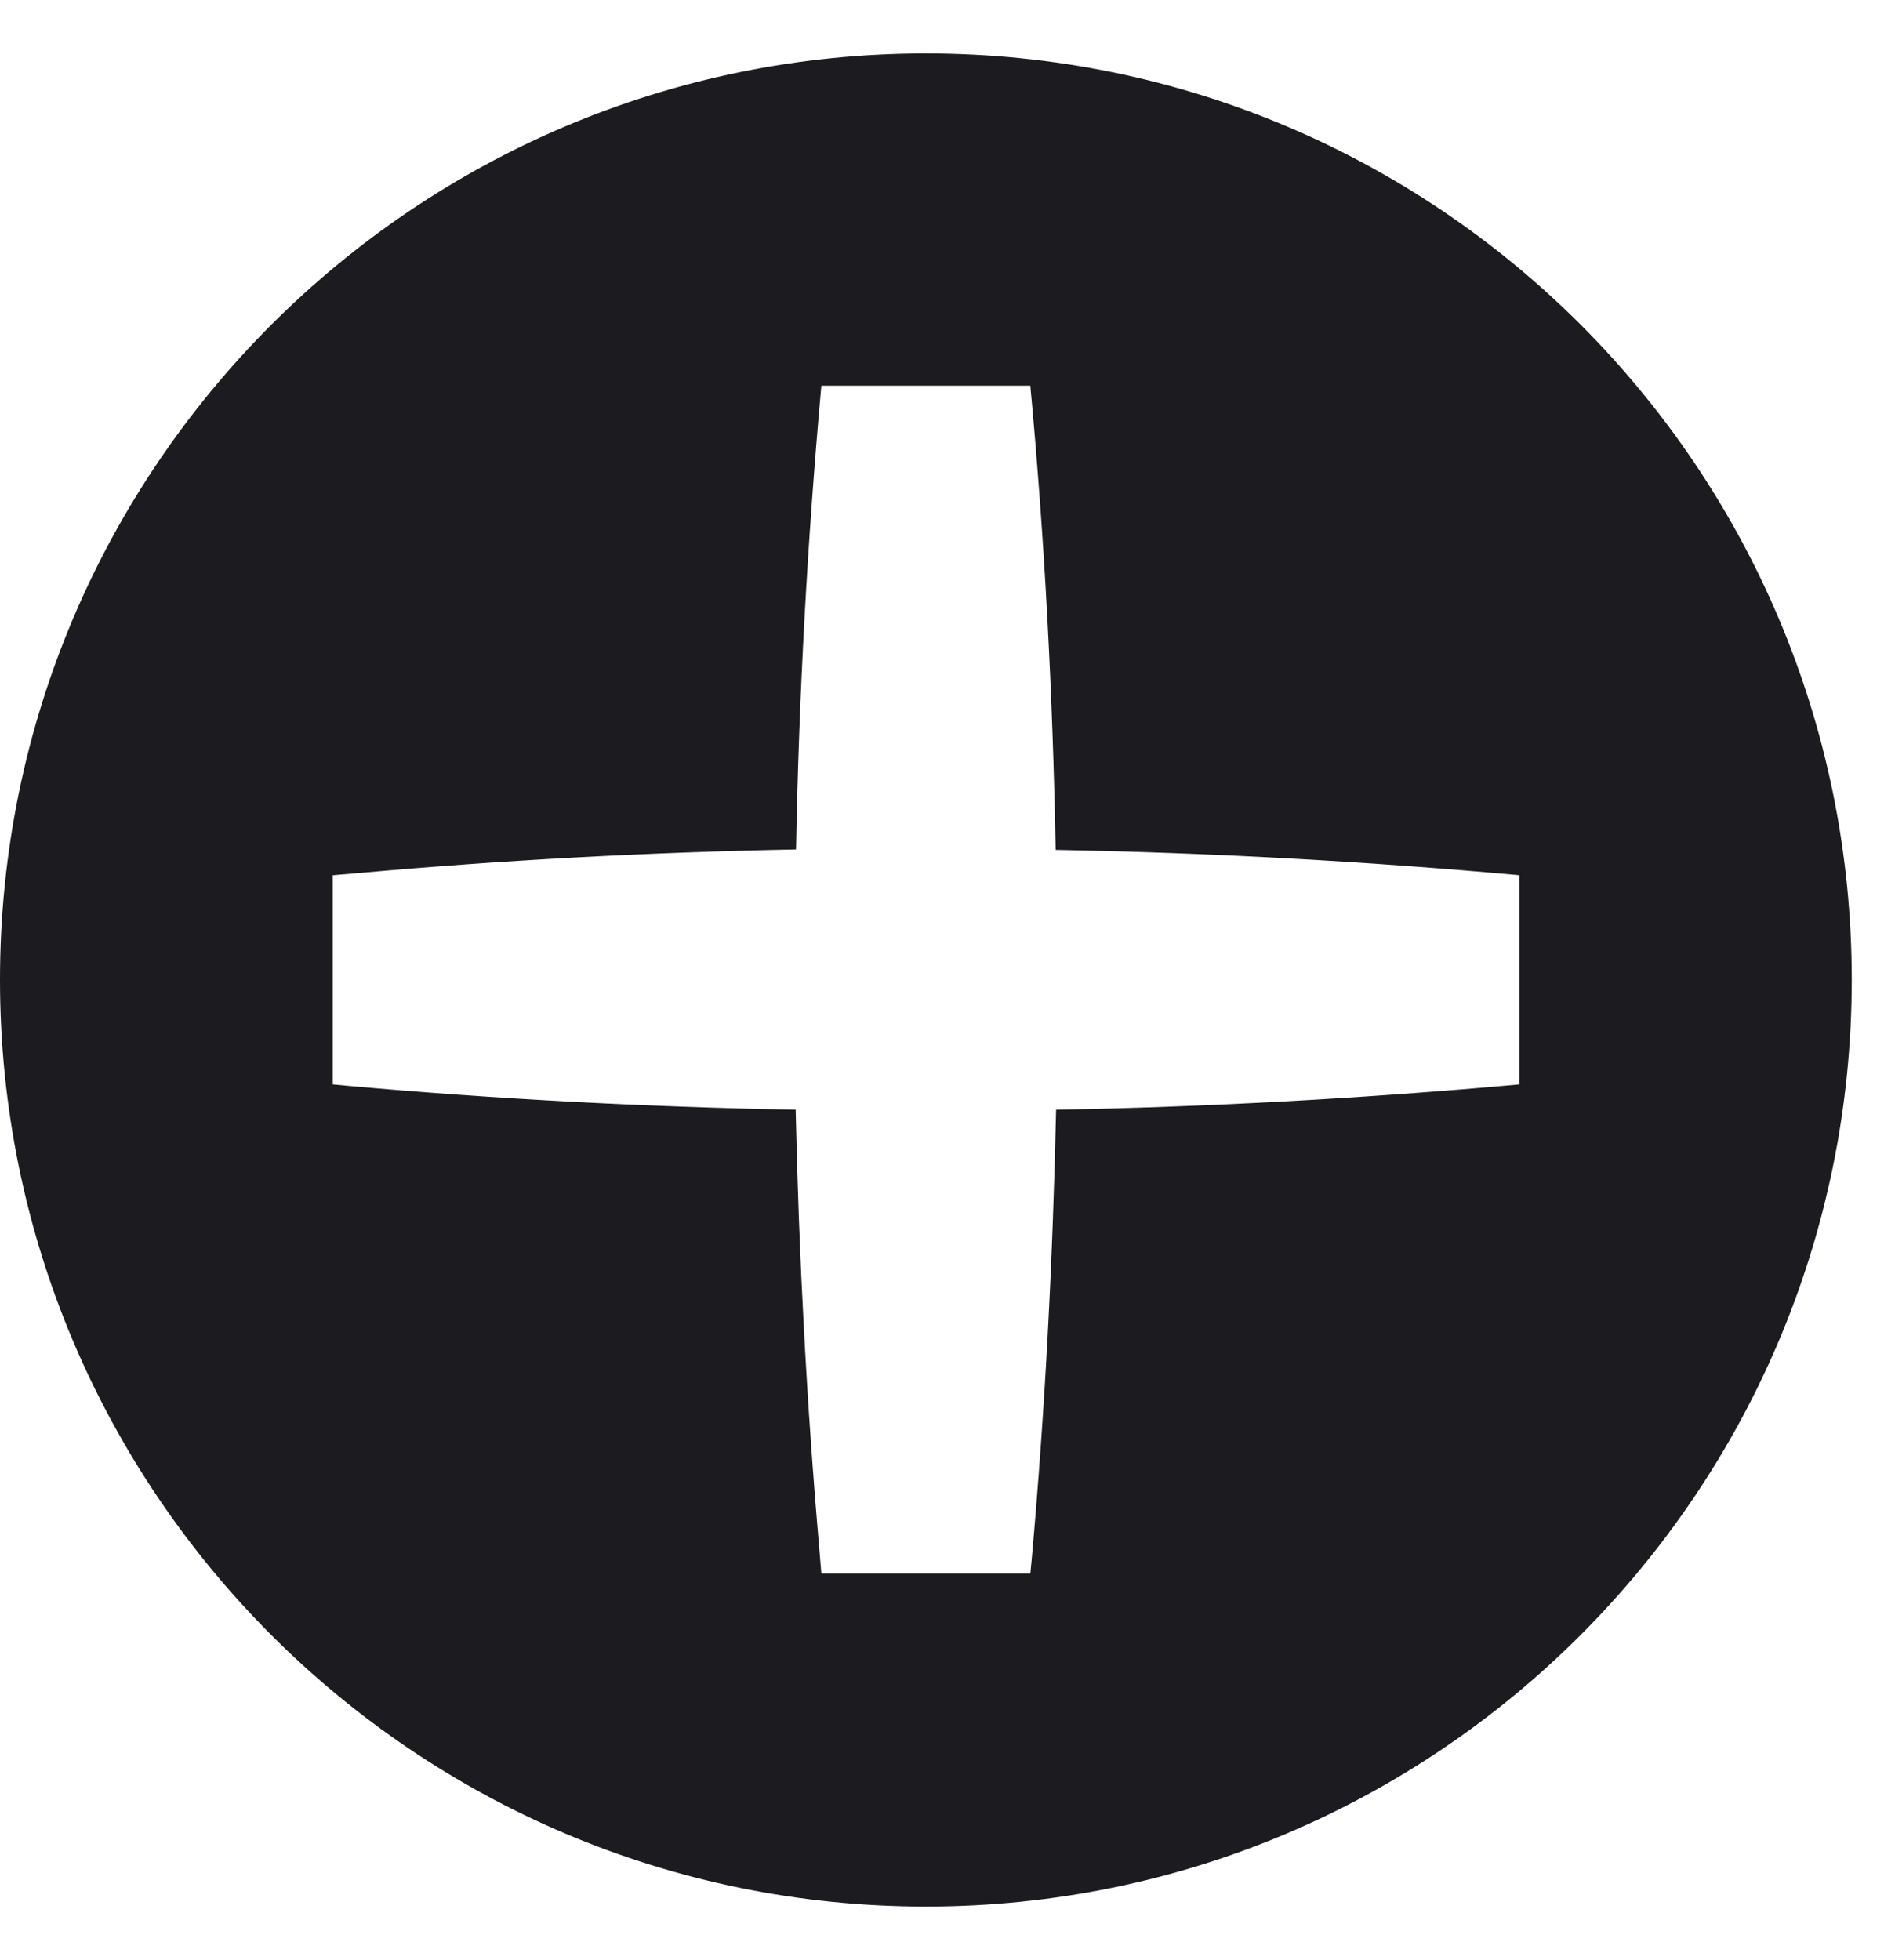
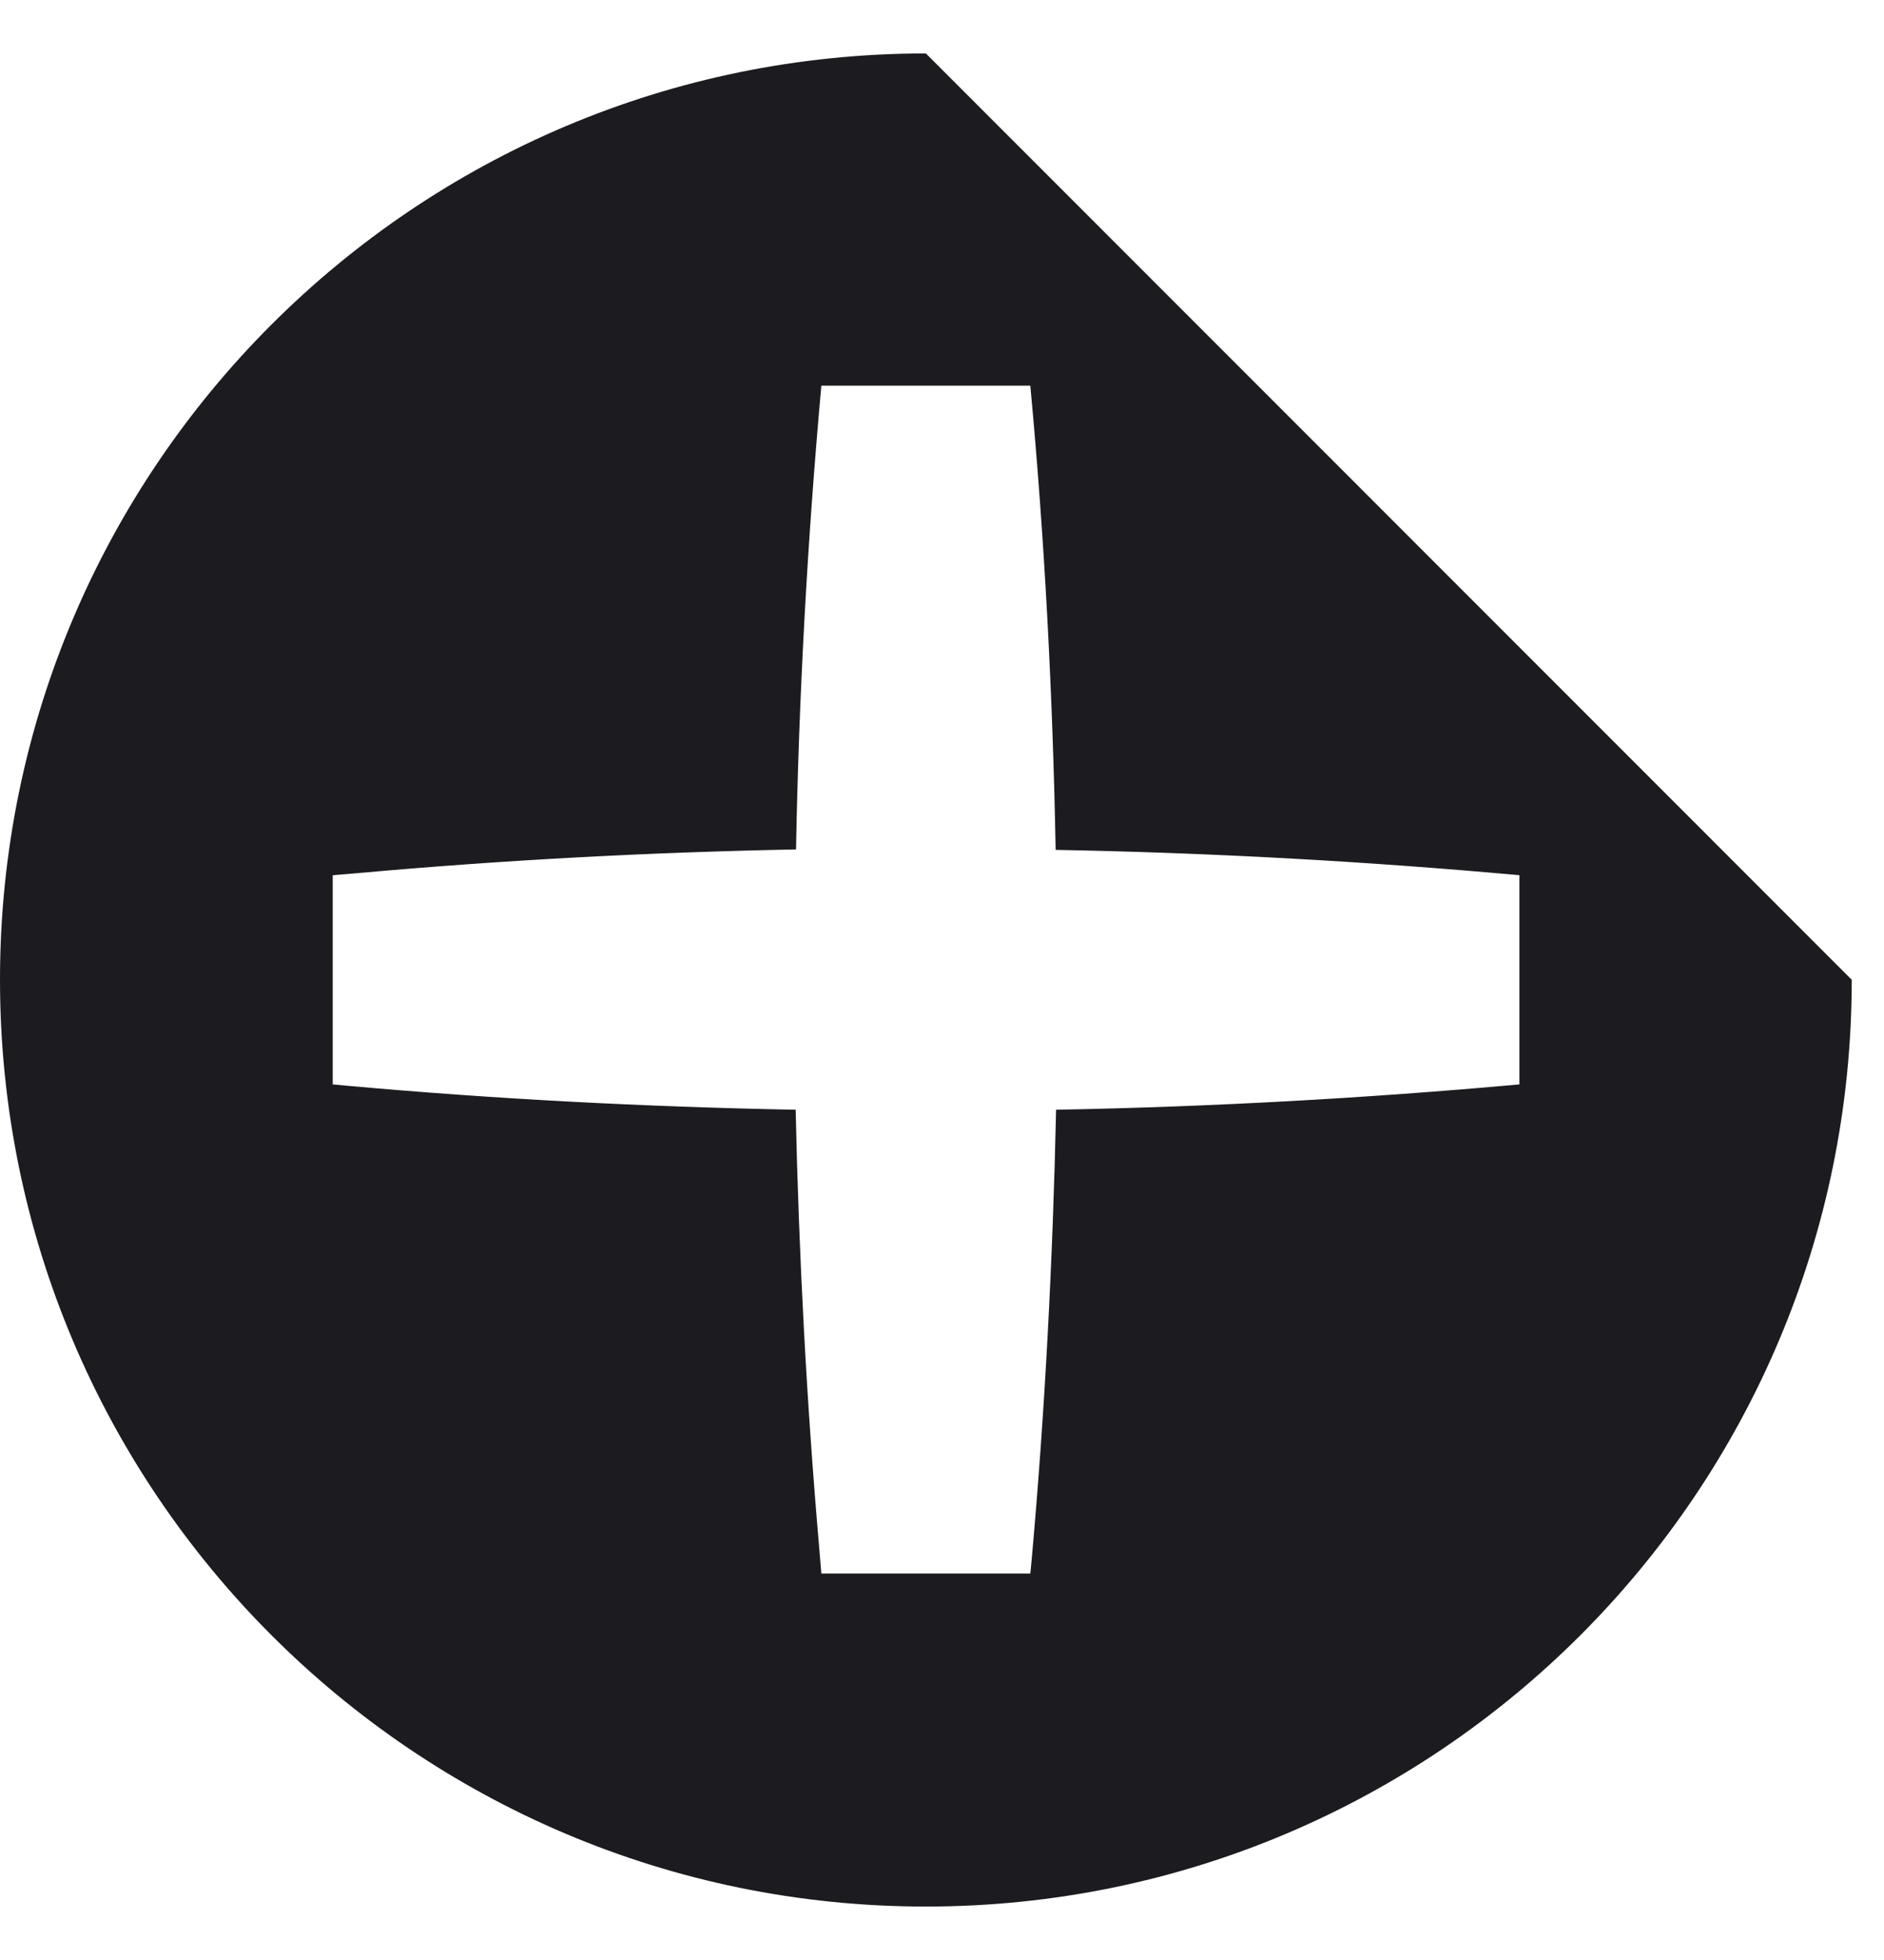
<svg xmlns="http://www.w3.org/2000/svg" width="25" height="26" viewBox="0 0 25 26" fill="none">
-   <path d="M12.286 0.709C5.504 0.709 0 6.211 0 12.997C0 19.784 5.504 25.291 12.286 25.291C19.068 25.291 24.572 19.789 24.572 12.997C24.572 6.206 19.073 0.709 12.286 0.709ZM20.162 14.385C18.125 14.569 16.067 14.683 14.014 14.721C13.97 16.721 13.867 18.716 13.689 20.7L13.672 20.873H10.899L10.872 20.548C10.704 18.618 10.601 16.672 10.558 14.721C8.564 14.683 6.565 14.58 4.588 14.401L4.415 14.385V11.61L4.74 11.583C6.668 11.409 8.613 11.306 10.563 11.268C10.601 9.209 10.715 7.154 10.899 5.116H13.672C13.862 7.154 13.97 9.214 14.008 11.274C16.067 11.312 18.125 11.425 20.162 11.61V14.385Z" fill="#1C1B1F" />
+   <path d="M12.286 0.709C5.504 0.709 0 6.211 0 12.997C0 19.784 5.504 25.291 12.286 25.291C19.068 25.291 24.572 19.789 24.572 12.997ZM20.162 14.385C18.125 14.569 16.067 14.683 14.014 14.721C13.97 16.721 13.867 18.716 13.689 20.7L13.672 20.873H10.899L10.872 20.548C10.704 18.618 10.601 16.672 10.558 14.721C8.564 14.683 6.565 14.58 4.588 14.401L4.415 14.385V11.61L4.74 11.583C6.668 11.409 8.613 11.306 10.563 11.268C10.601 9.209 10.715 7.154 10.899 5.116H13.672C13.862 7.154 13.97 9.214 14.008 11.274C16.067 11.312 18.125 11.425 20.162 11.61V14.385Z" fill="#1C1B1F" />
</svg>